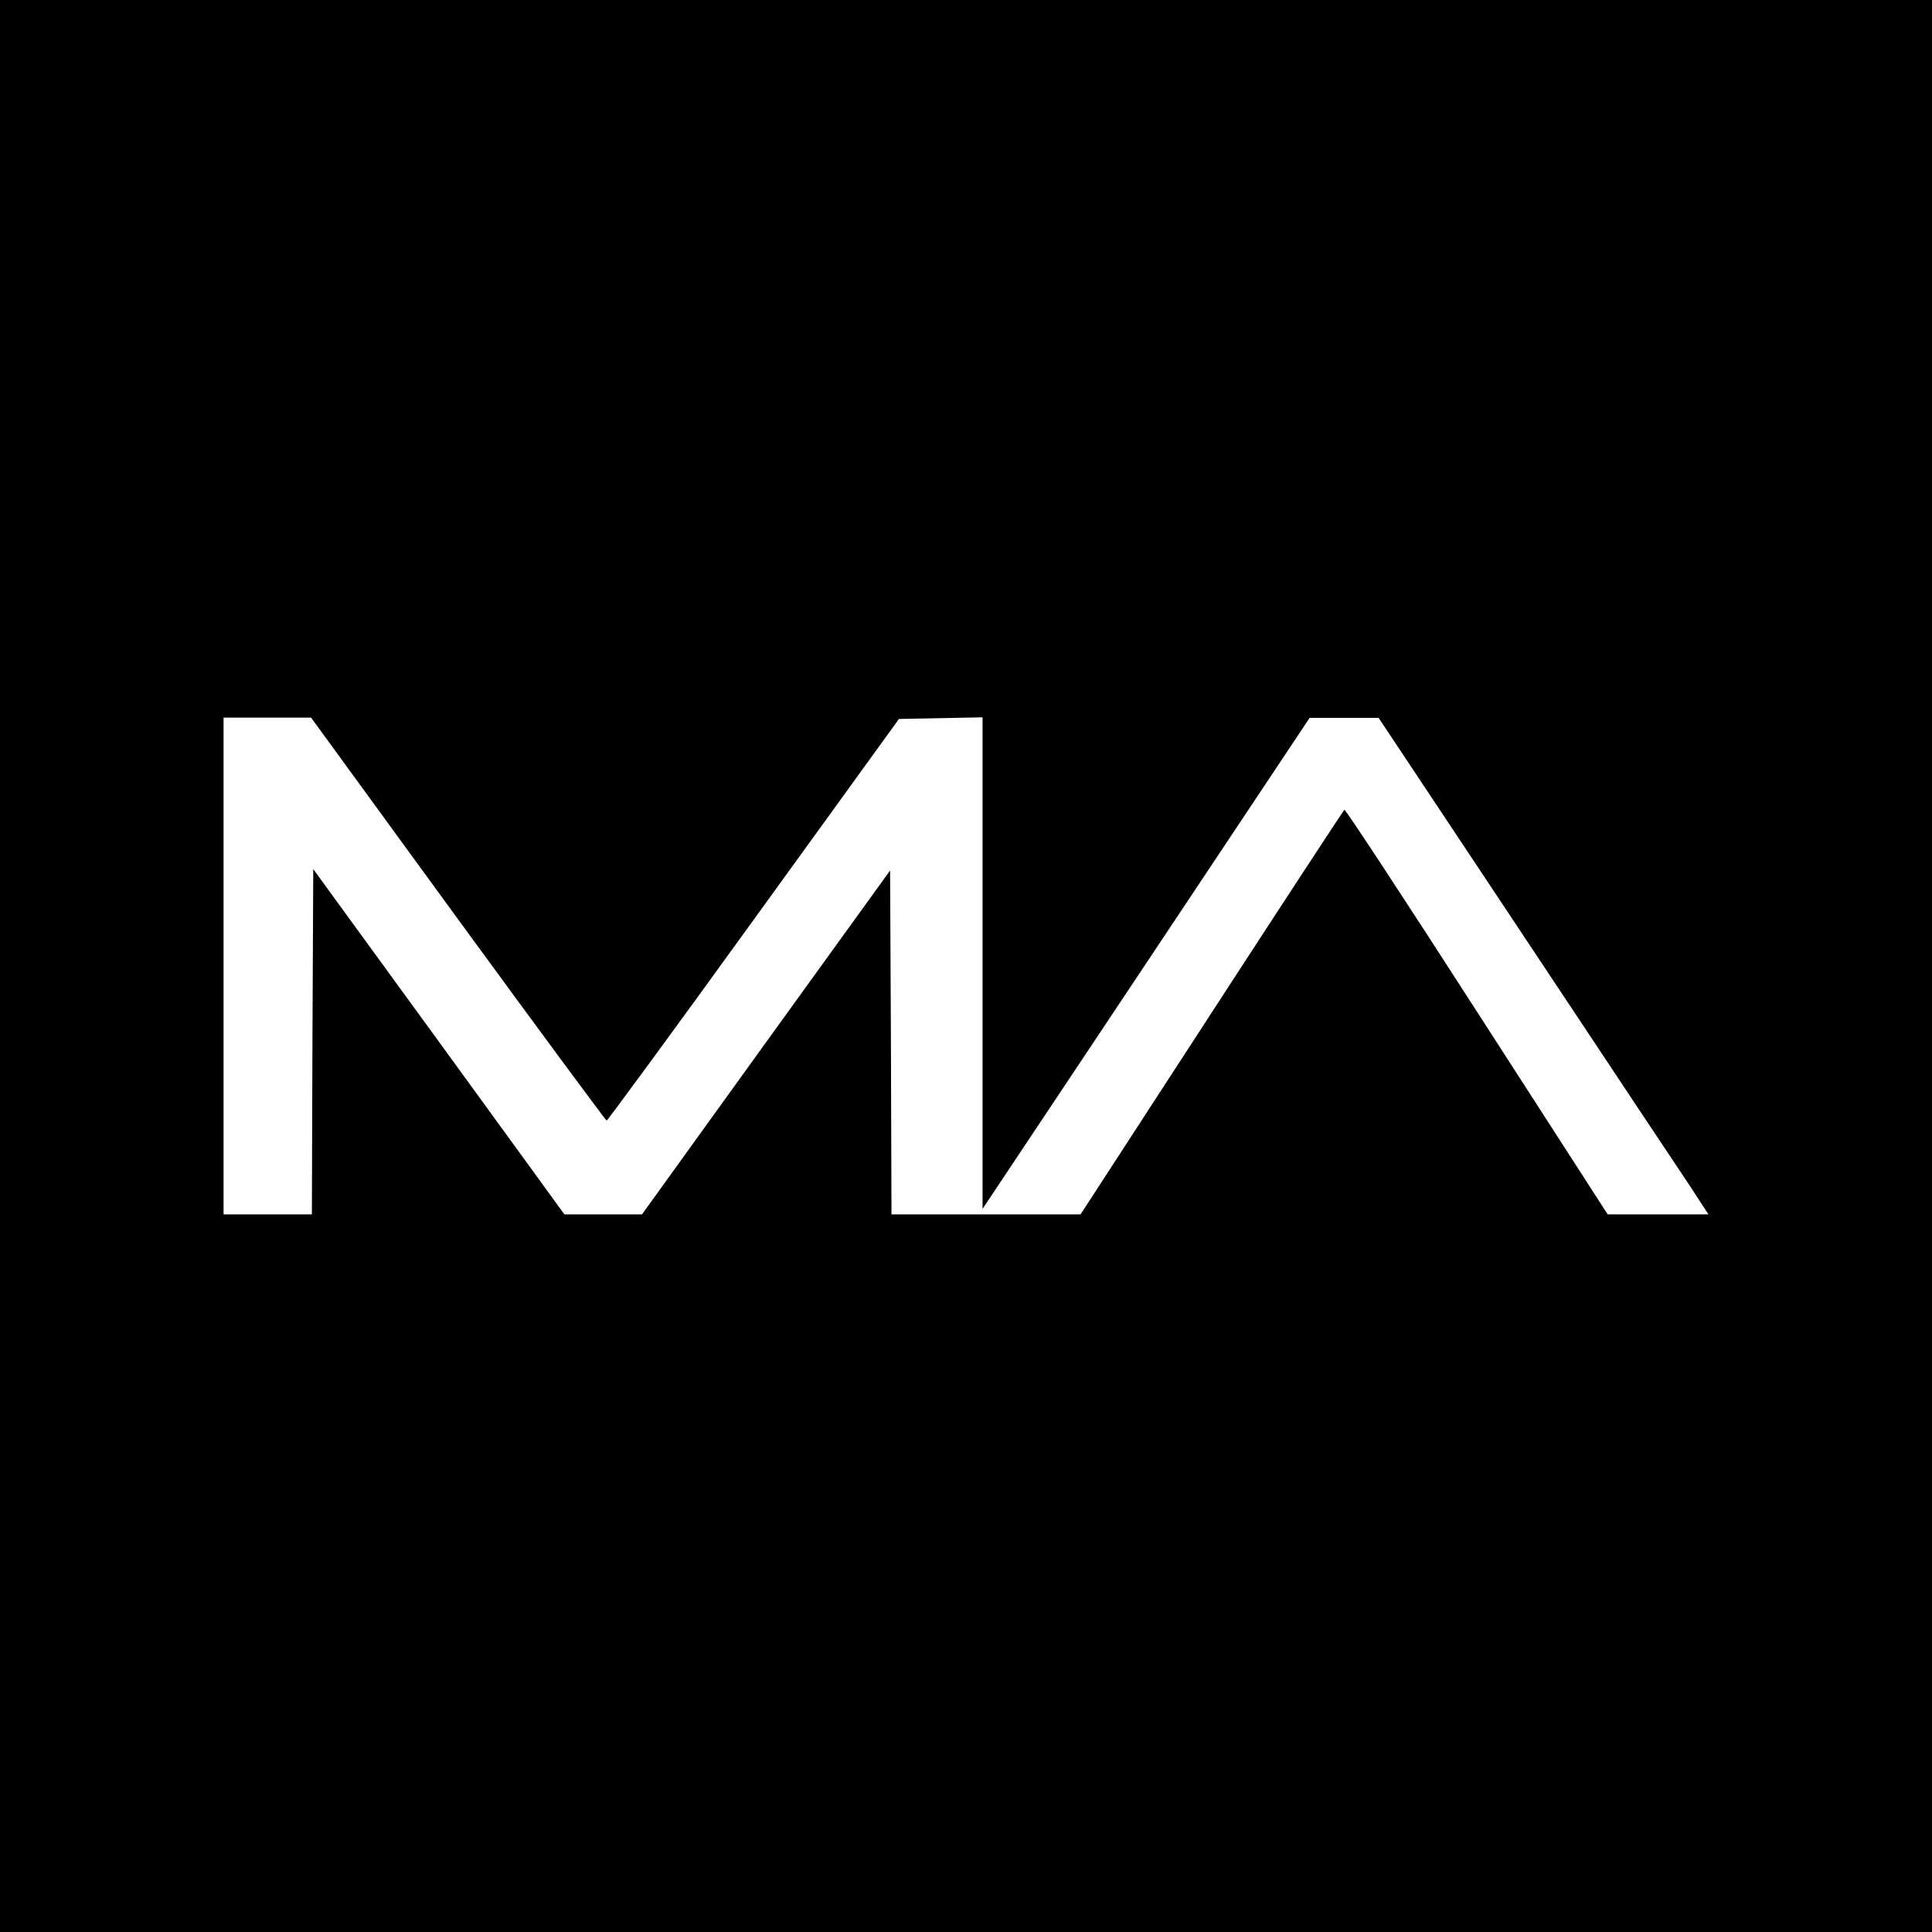
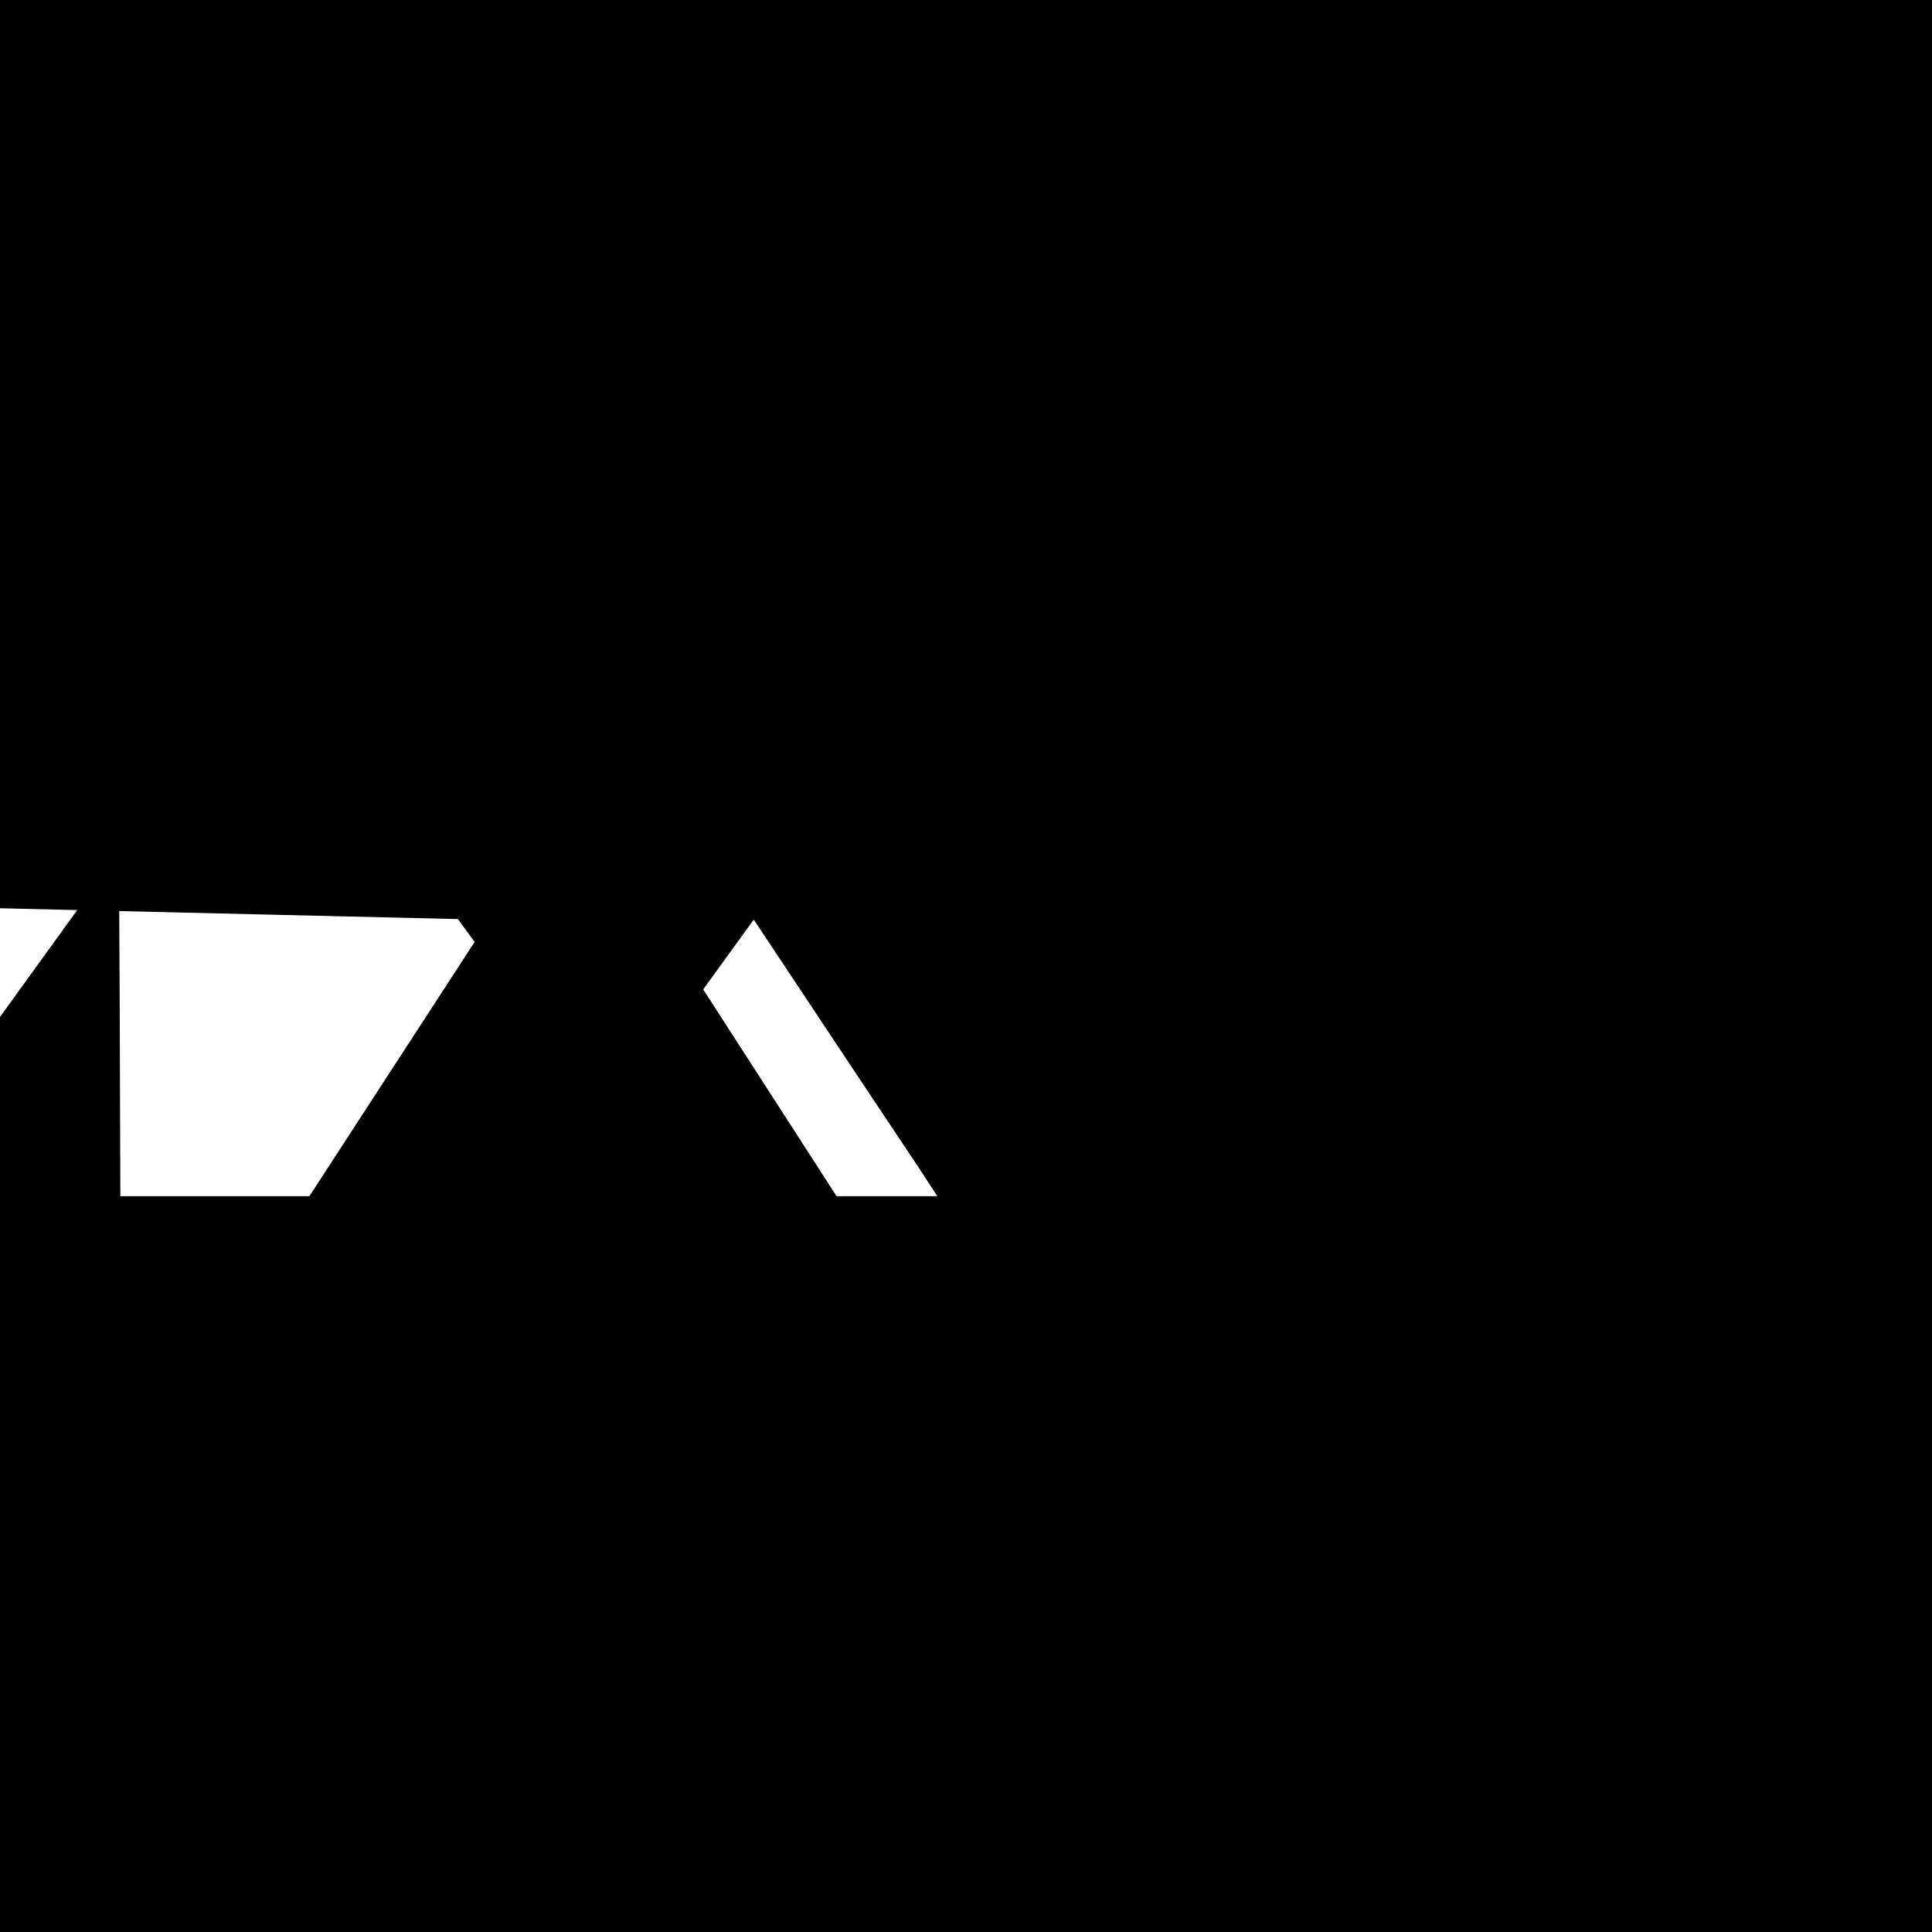
<svg xmlns="http://www.w3.org/2000/svg" version="1.0" width="700pt" height="700pt" viewBox="0 0 700 700" preserveAspectRatio="xMidYMid meet">
  <g transform="translate(0,700) scale(0.1,-0.1)" fill="#000000" stroke="none">
-     <path d="M0 3500 l0 -3500 3500 0 3500 0 0 3500 0 3500 -3500 0 -3500 0 0 -3500z m1659 170 c293 -401 536 -730 539 -730 4 1 244 328 533 728 l526 727 152 3 151 3 0 -891 0 -890 593 890 592 889 125 0 125 0 530 -797 c291 -438 560 -843 598 -899 l67 -103 -182 0 -183 0 -474 735 c-260 404 -476 733 -480 731 -3 -2 -220 -333 -481 -735 l-475 -731 -342 0 -343 0 -2 623 -3 623 -450 -623 -449 -623 -141 0 -140 0 -455 626 -455 625 -3 -626 -2 -625 -160 0 -160 0 0 900 0 900 158 0 159 0 532 -730z" />
+     <path d="M0 3500 l0 -3500 3500 0 3500 0 0 3500 0 3500 -3500 0 -3500 0 0 -3500z m1659 170 c293 -401 536 -730 539 -730 4 1 244 328 533 728 c291 -438 560 -843 598 -899 l67 -103 -182 0 -183 0 -474 735 c-260 404 -476 733 -480 731 -3 -2 -220 -333 -481 -735 l-475 -731 -342 0 -343 0 -2 623 -3 623 -450 -623 -449 -623 -141 0 -140 0 -455 626 -455 625 -3 -626 -2 -625 -160 0 -160 0 0 900 0 900 158 0 159 0 532 -730z" />
  </g>
</svg>